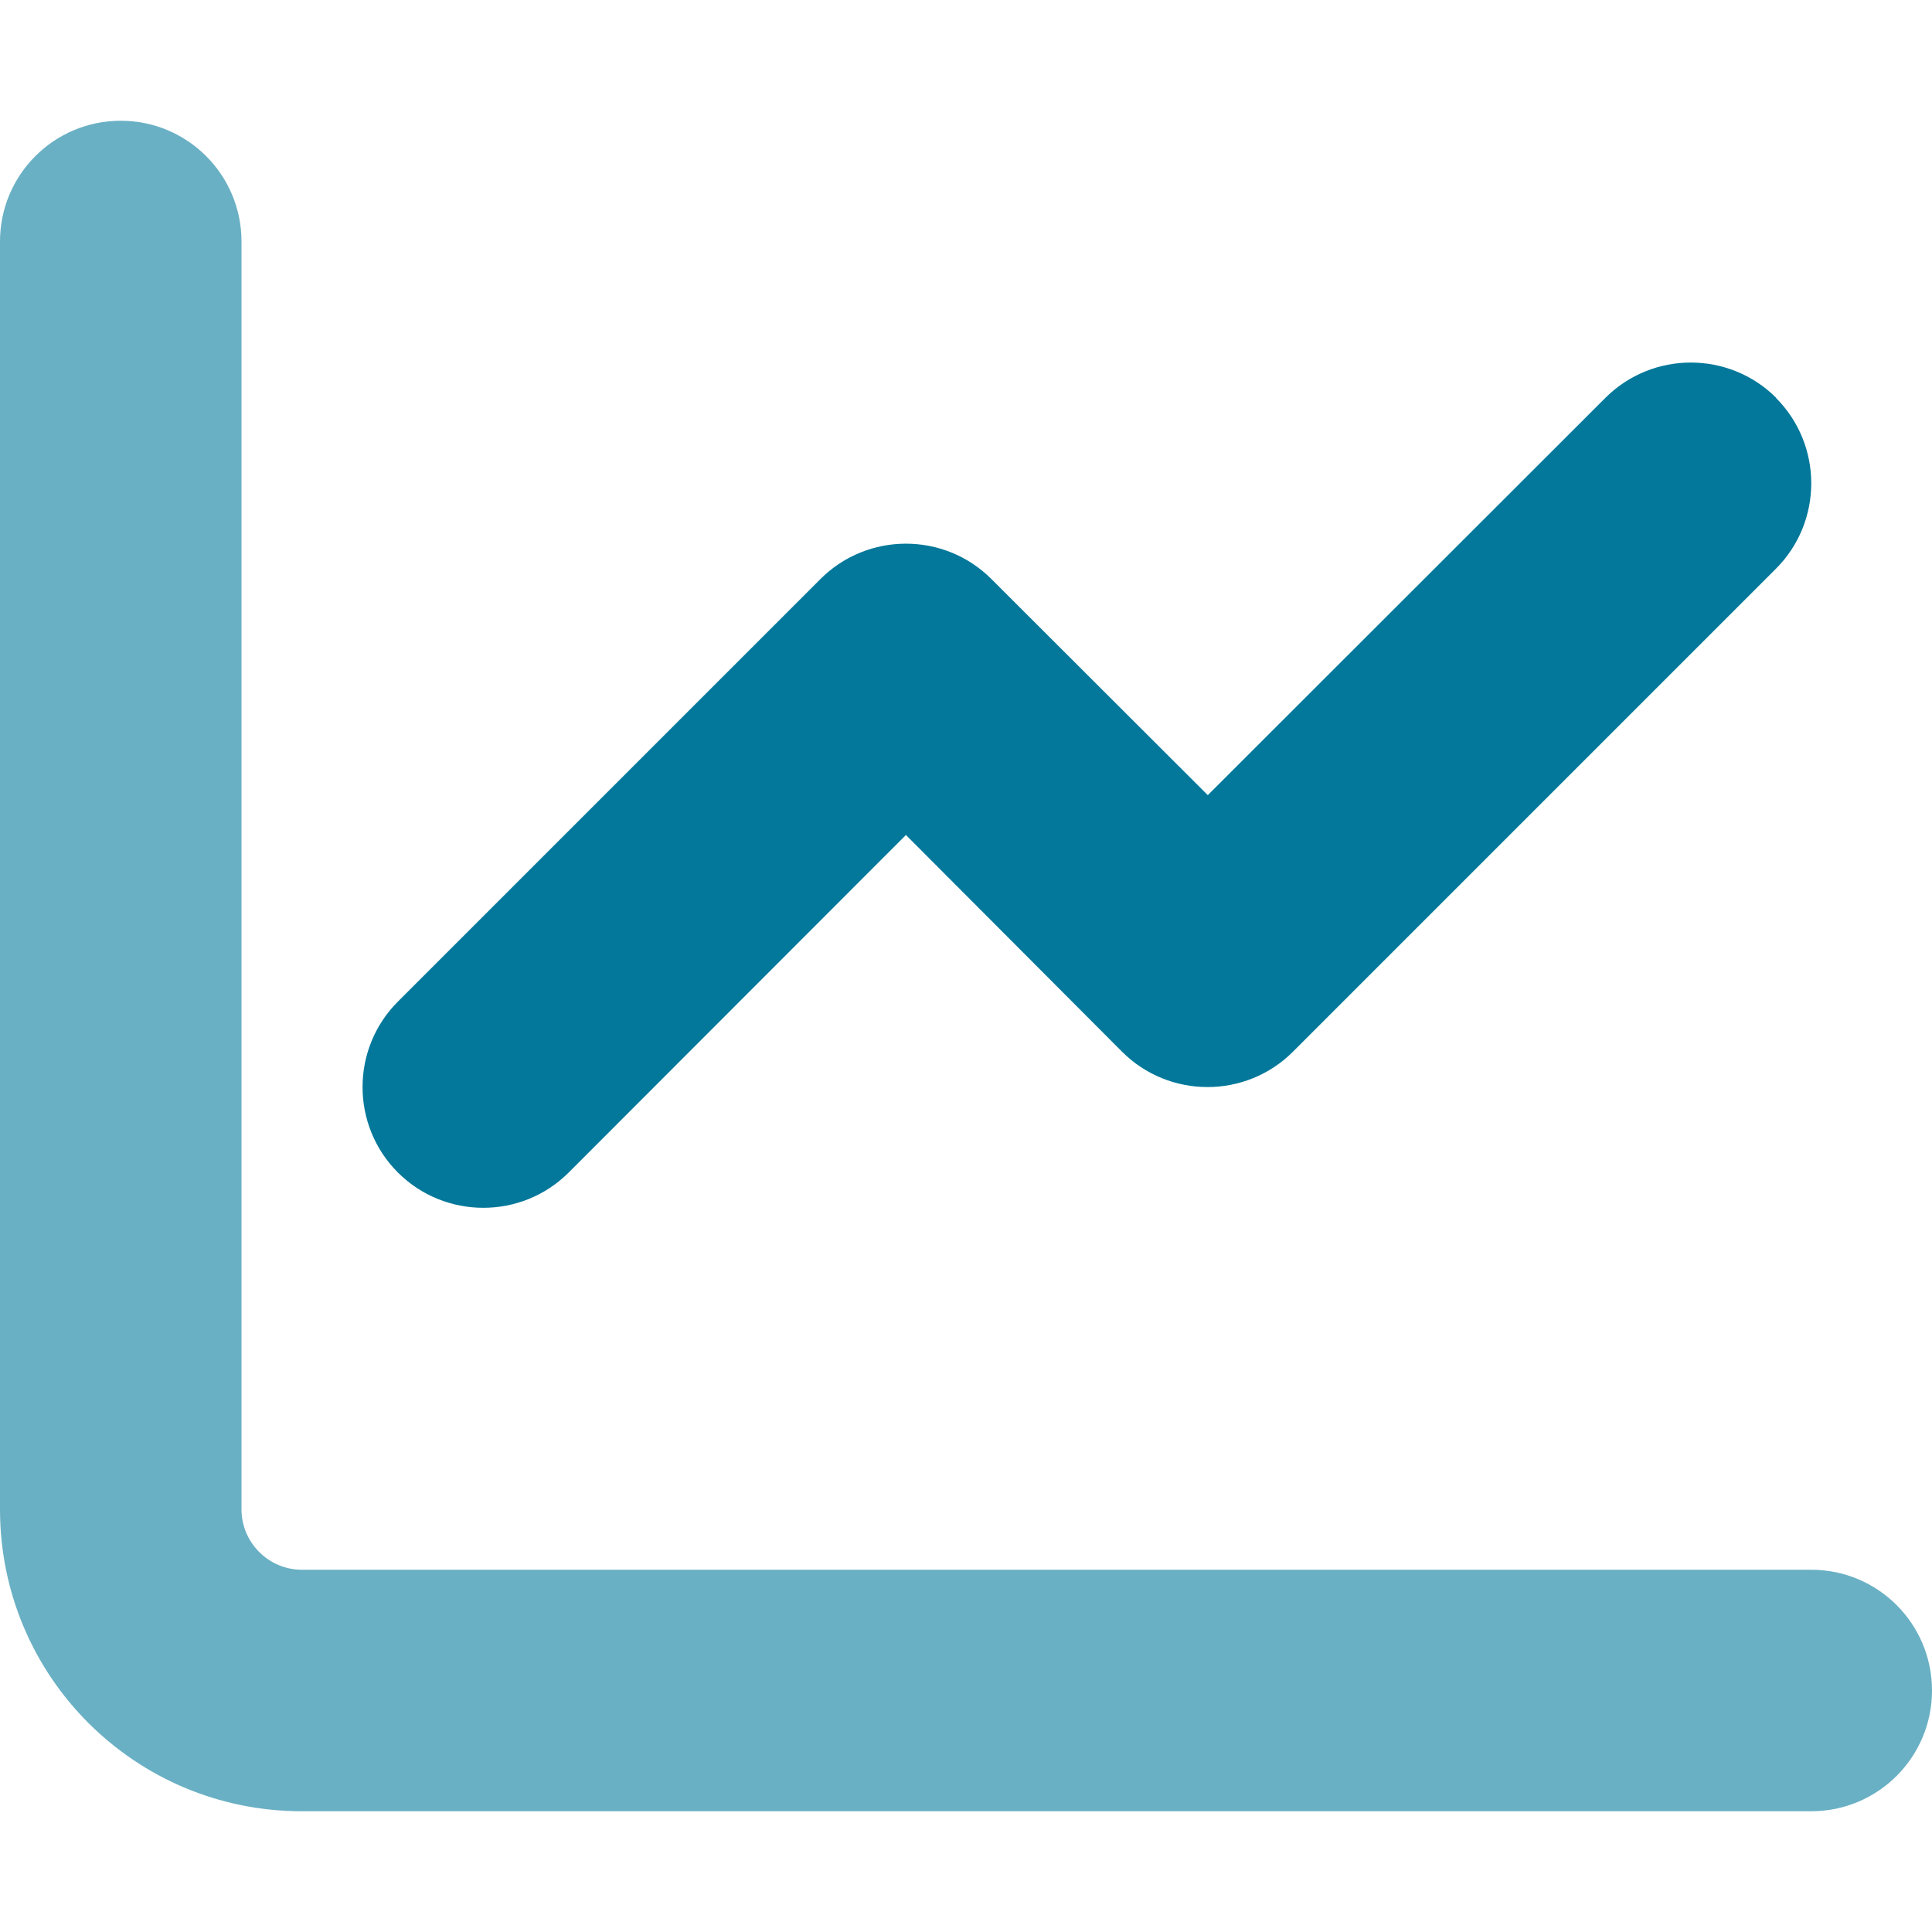
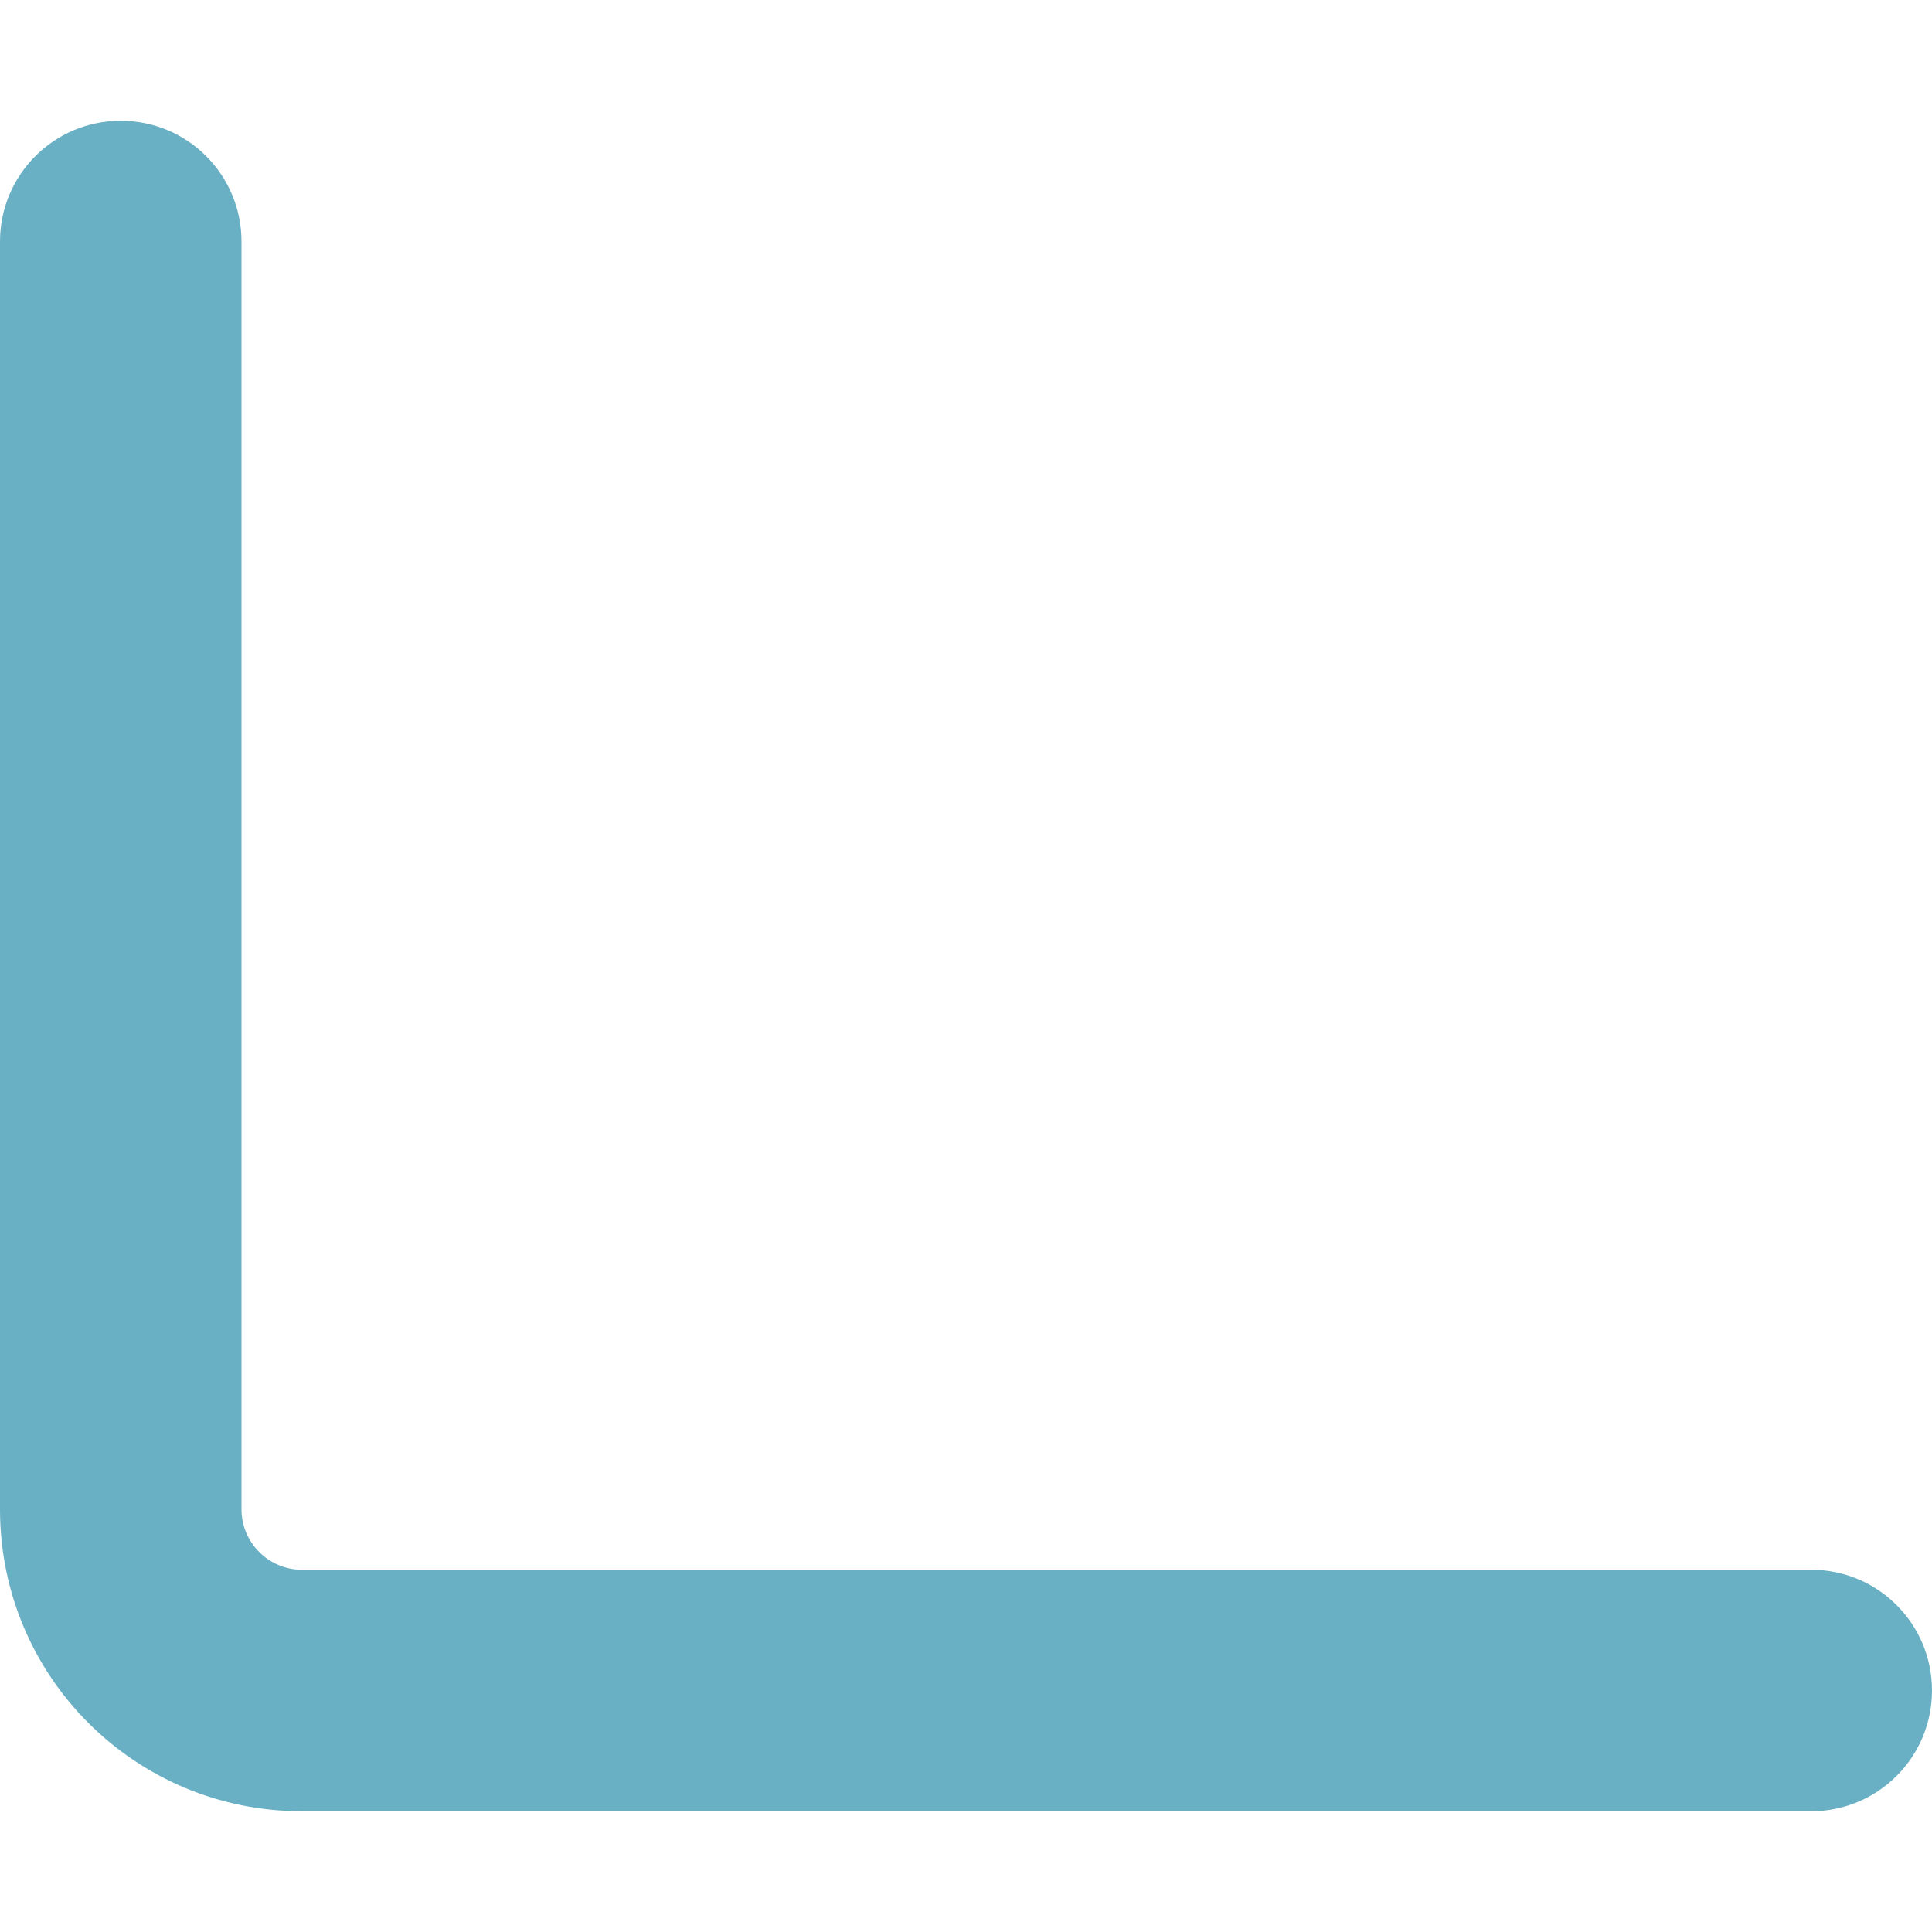
<svg xmlns="http://www.w3.org/2000/svg" id="Ebene_1" viewBox="0 0 64 64">
  <path d="M4,4c2.21,0,4,1.79,4,4v42c0,1.1.9,2,2,2h50c2.21,0,4,1.79,4,4s-1.79,4-4,4H10c-5.53,0-10-4.47-10-10V8c0-2.21,1.79-4,4-4Z" fill="#6ab0c4" />
-   <path d="M58.83,13.18c1.56,1.56,1.56,4.1,0,5.66l-16,16c-1.56,1.56-4.1,1.56-5.66,0l-7.16-7.18-11.17,11.18c-1.56,1.56-4.1,1.56-5.66,0-1.56-1.56-1.56-4.1,0-5.66l14-14c1.56-1.56,4.1-1.56,5.66,0l7.17,7.16,13.17-13.16c1.56-1.56,4.1-1.56,5.66,0h-.01Z" fill="#03789a" />
</svg>